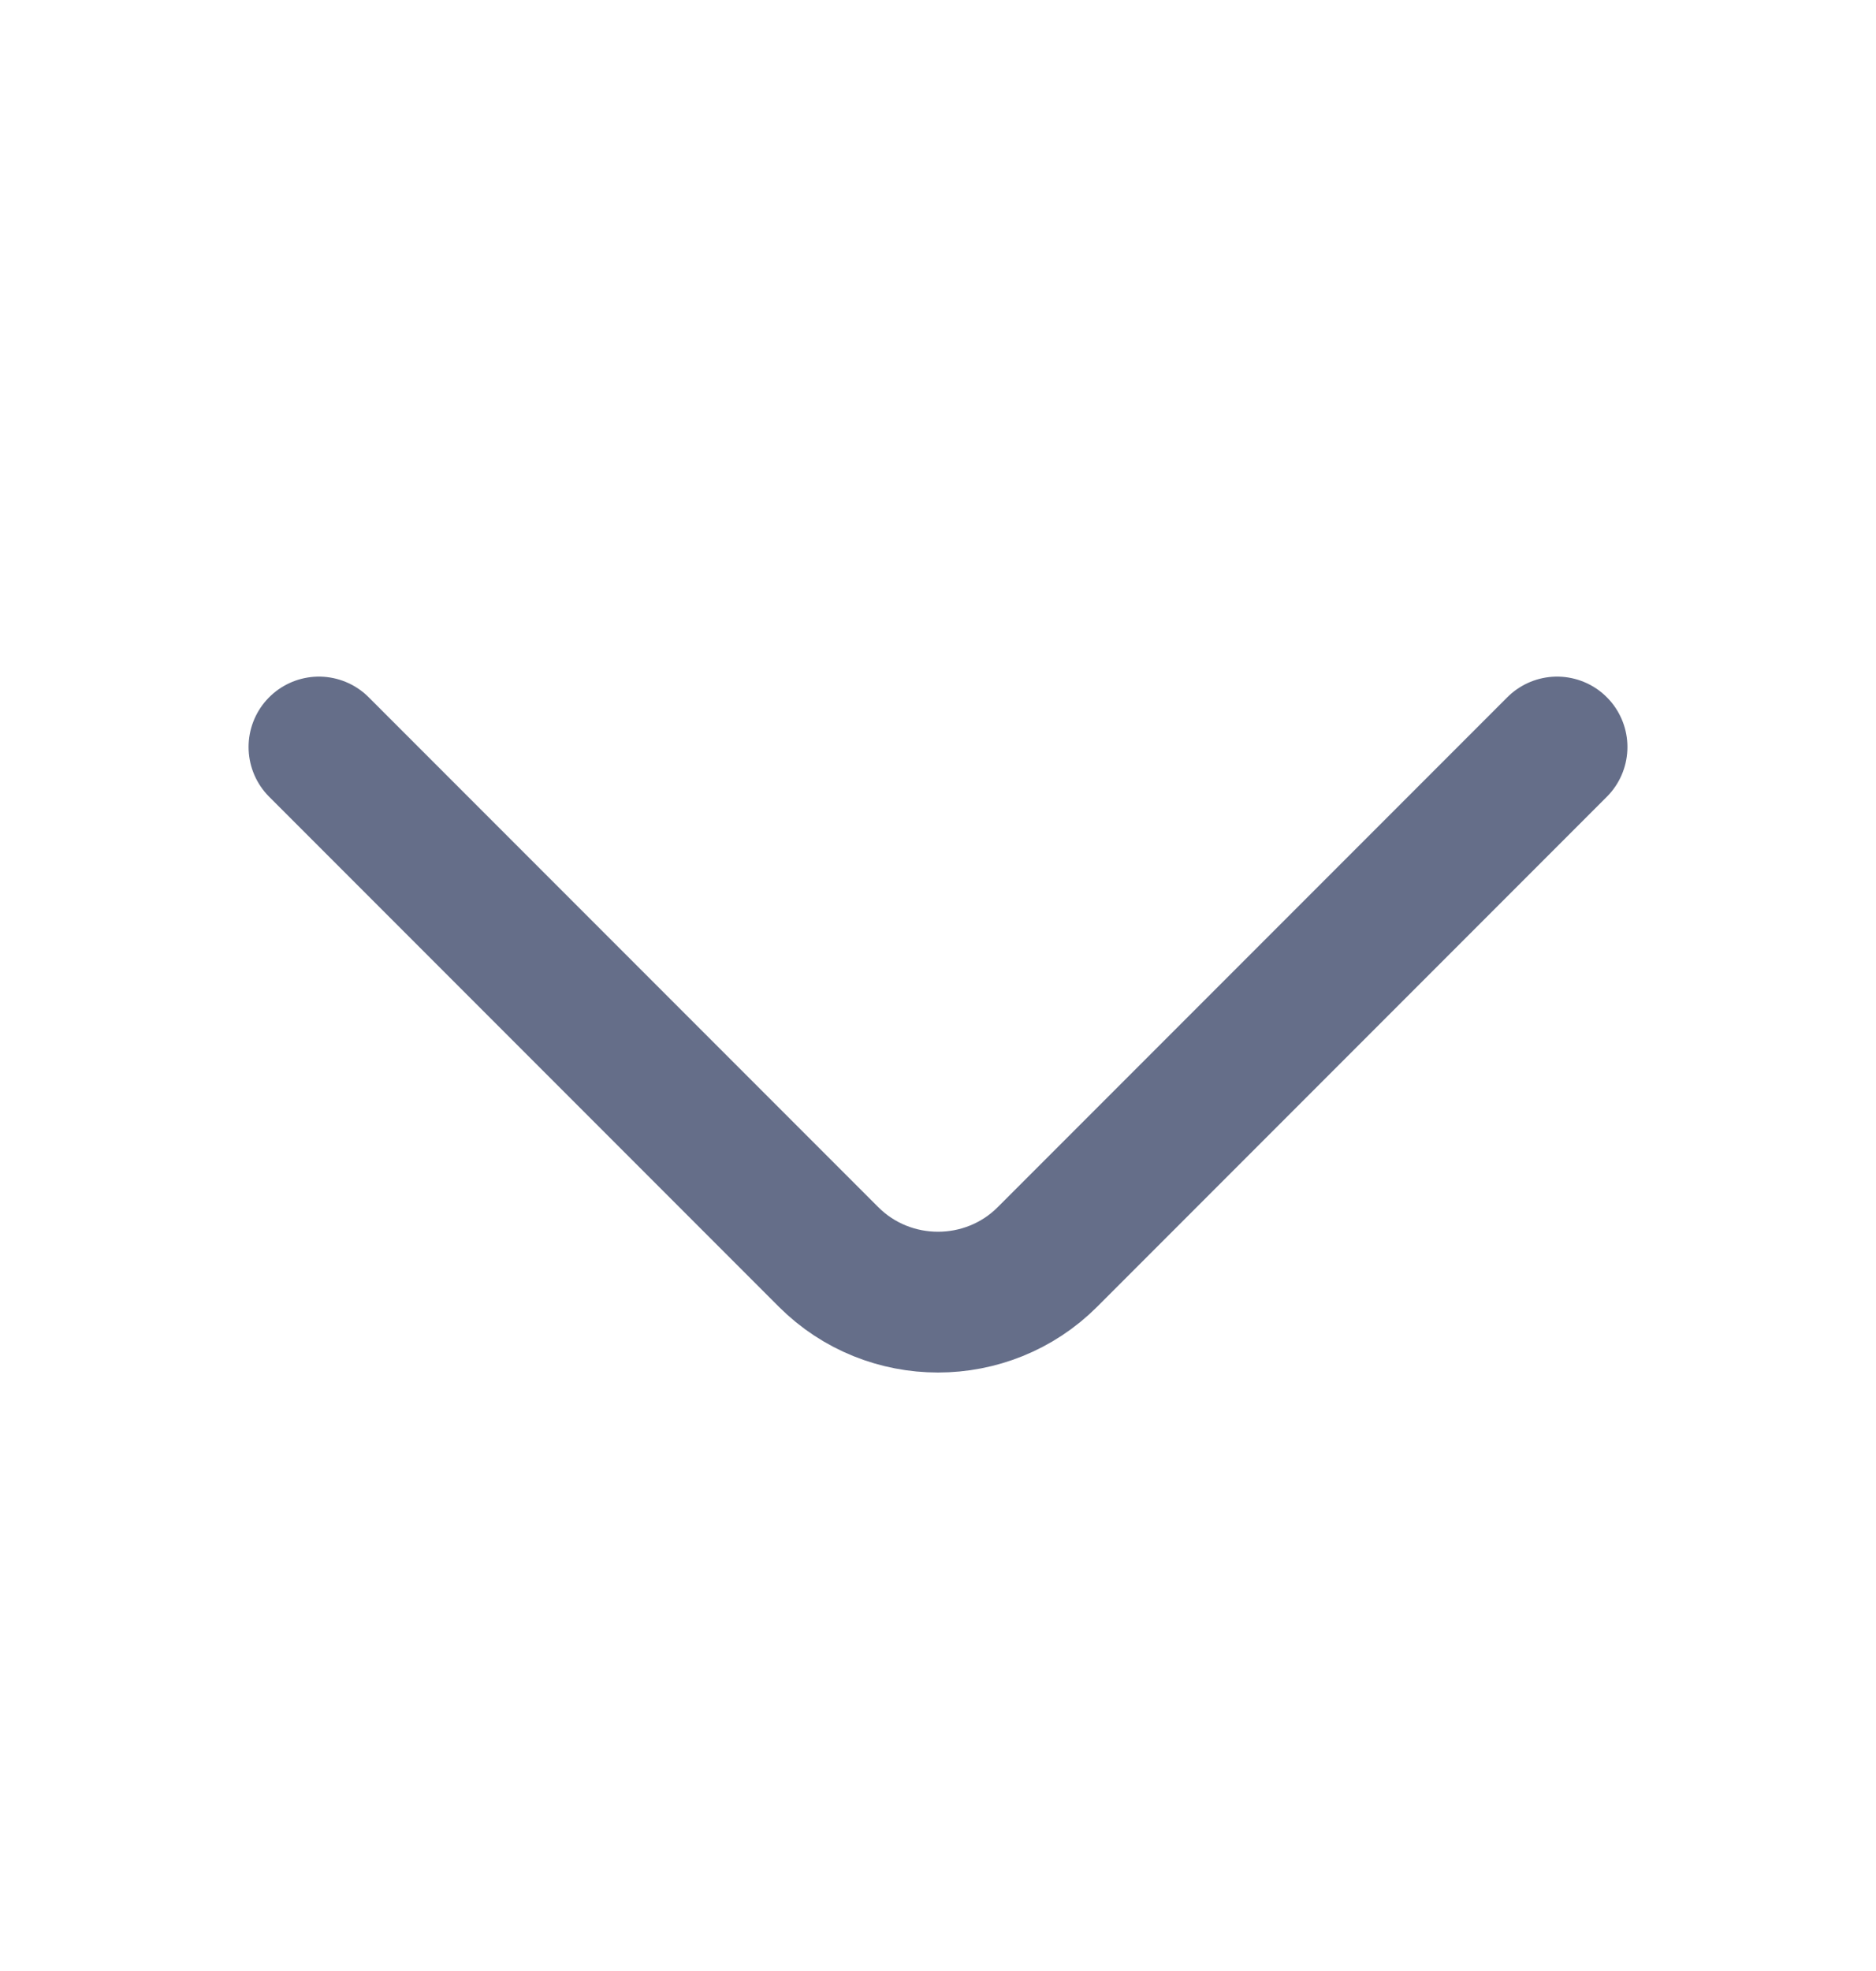
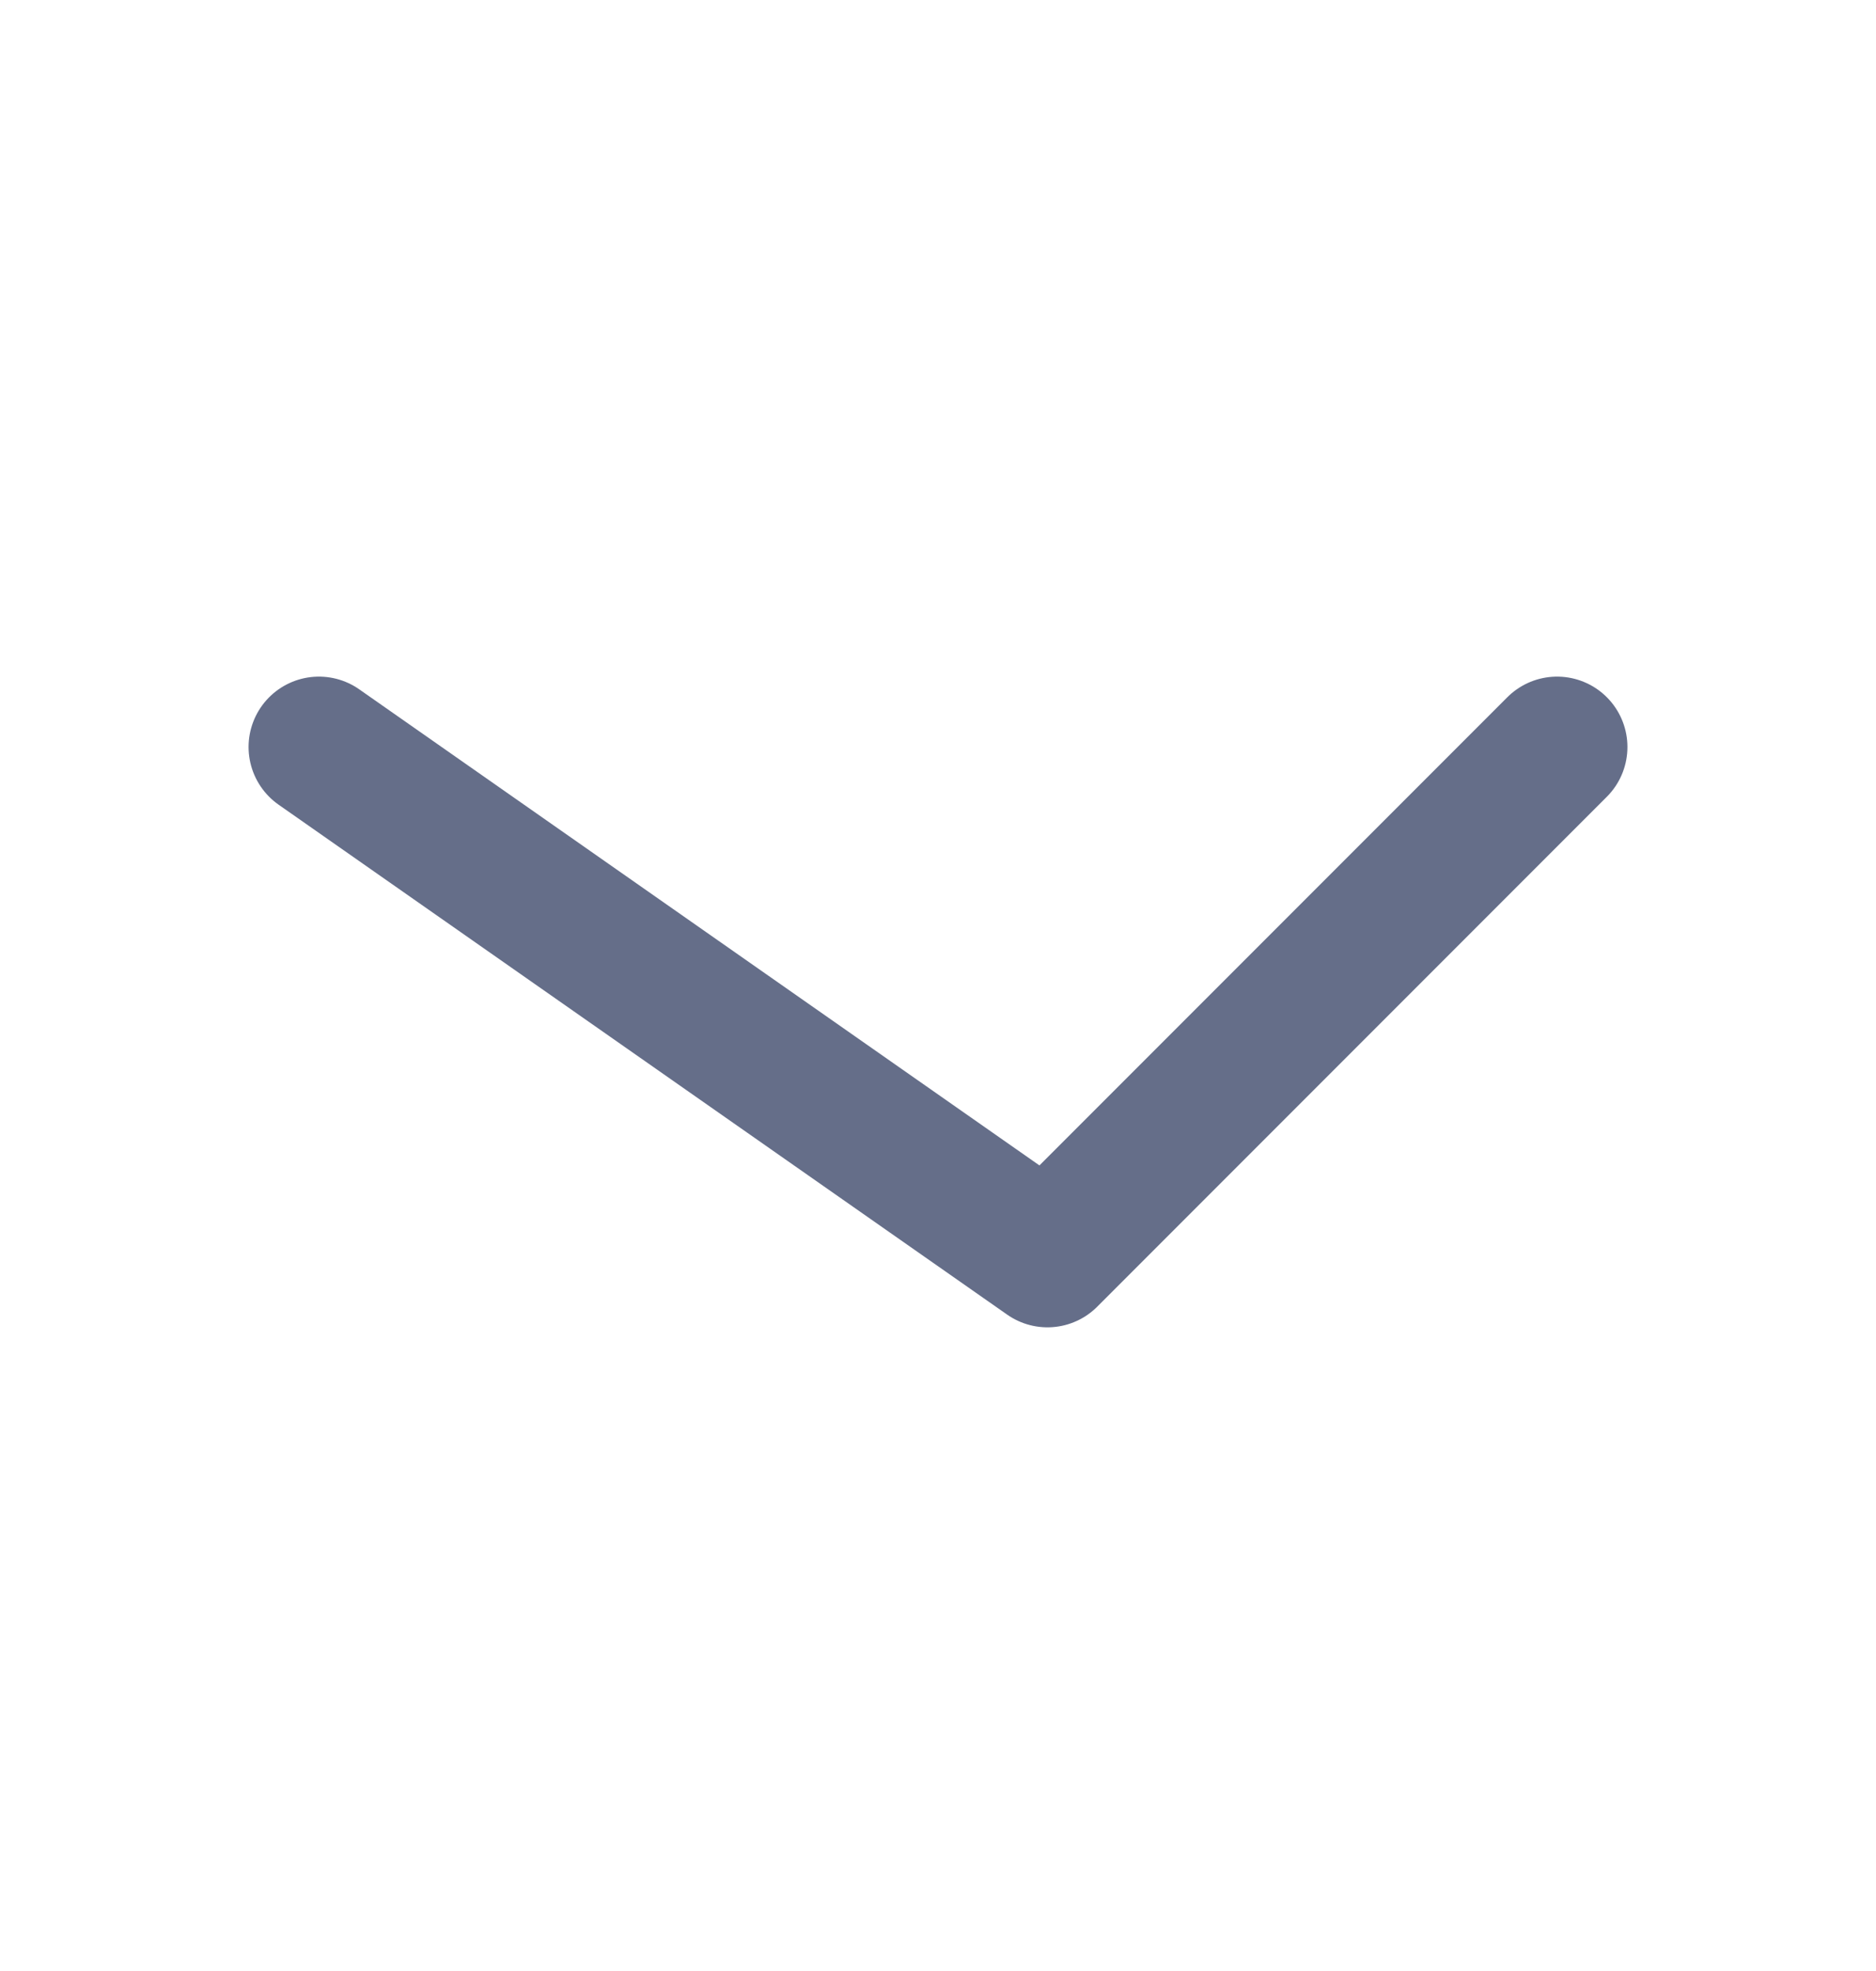
<svg xmlns="http://www.w3.org/2000/svg" width="20" height="21" viewBox="0 0 20 21" fill="none">
-   <path d="M16.6 7.959L11.167 13.392C10.525 14.034 9.475 14.034 8.833 13.392L3.4 7.959" stroke="#656E89" stroke-width="1.5" stroke-miterlimit="10" stroke-linecap="round" stroke-linejoin="round" />
+   <path d="M16.6 7.959L11.167 13.392L3.4 7.959" stroke="#656E89" stroke-width="1.5" stroke-miterlimit="10" stroke-linecap="round" stroke-linejoin="round" />
</svg>